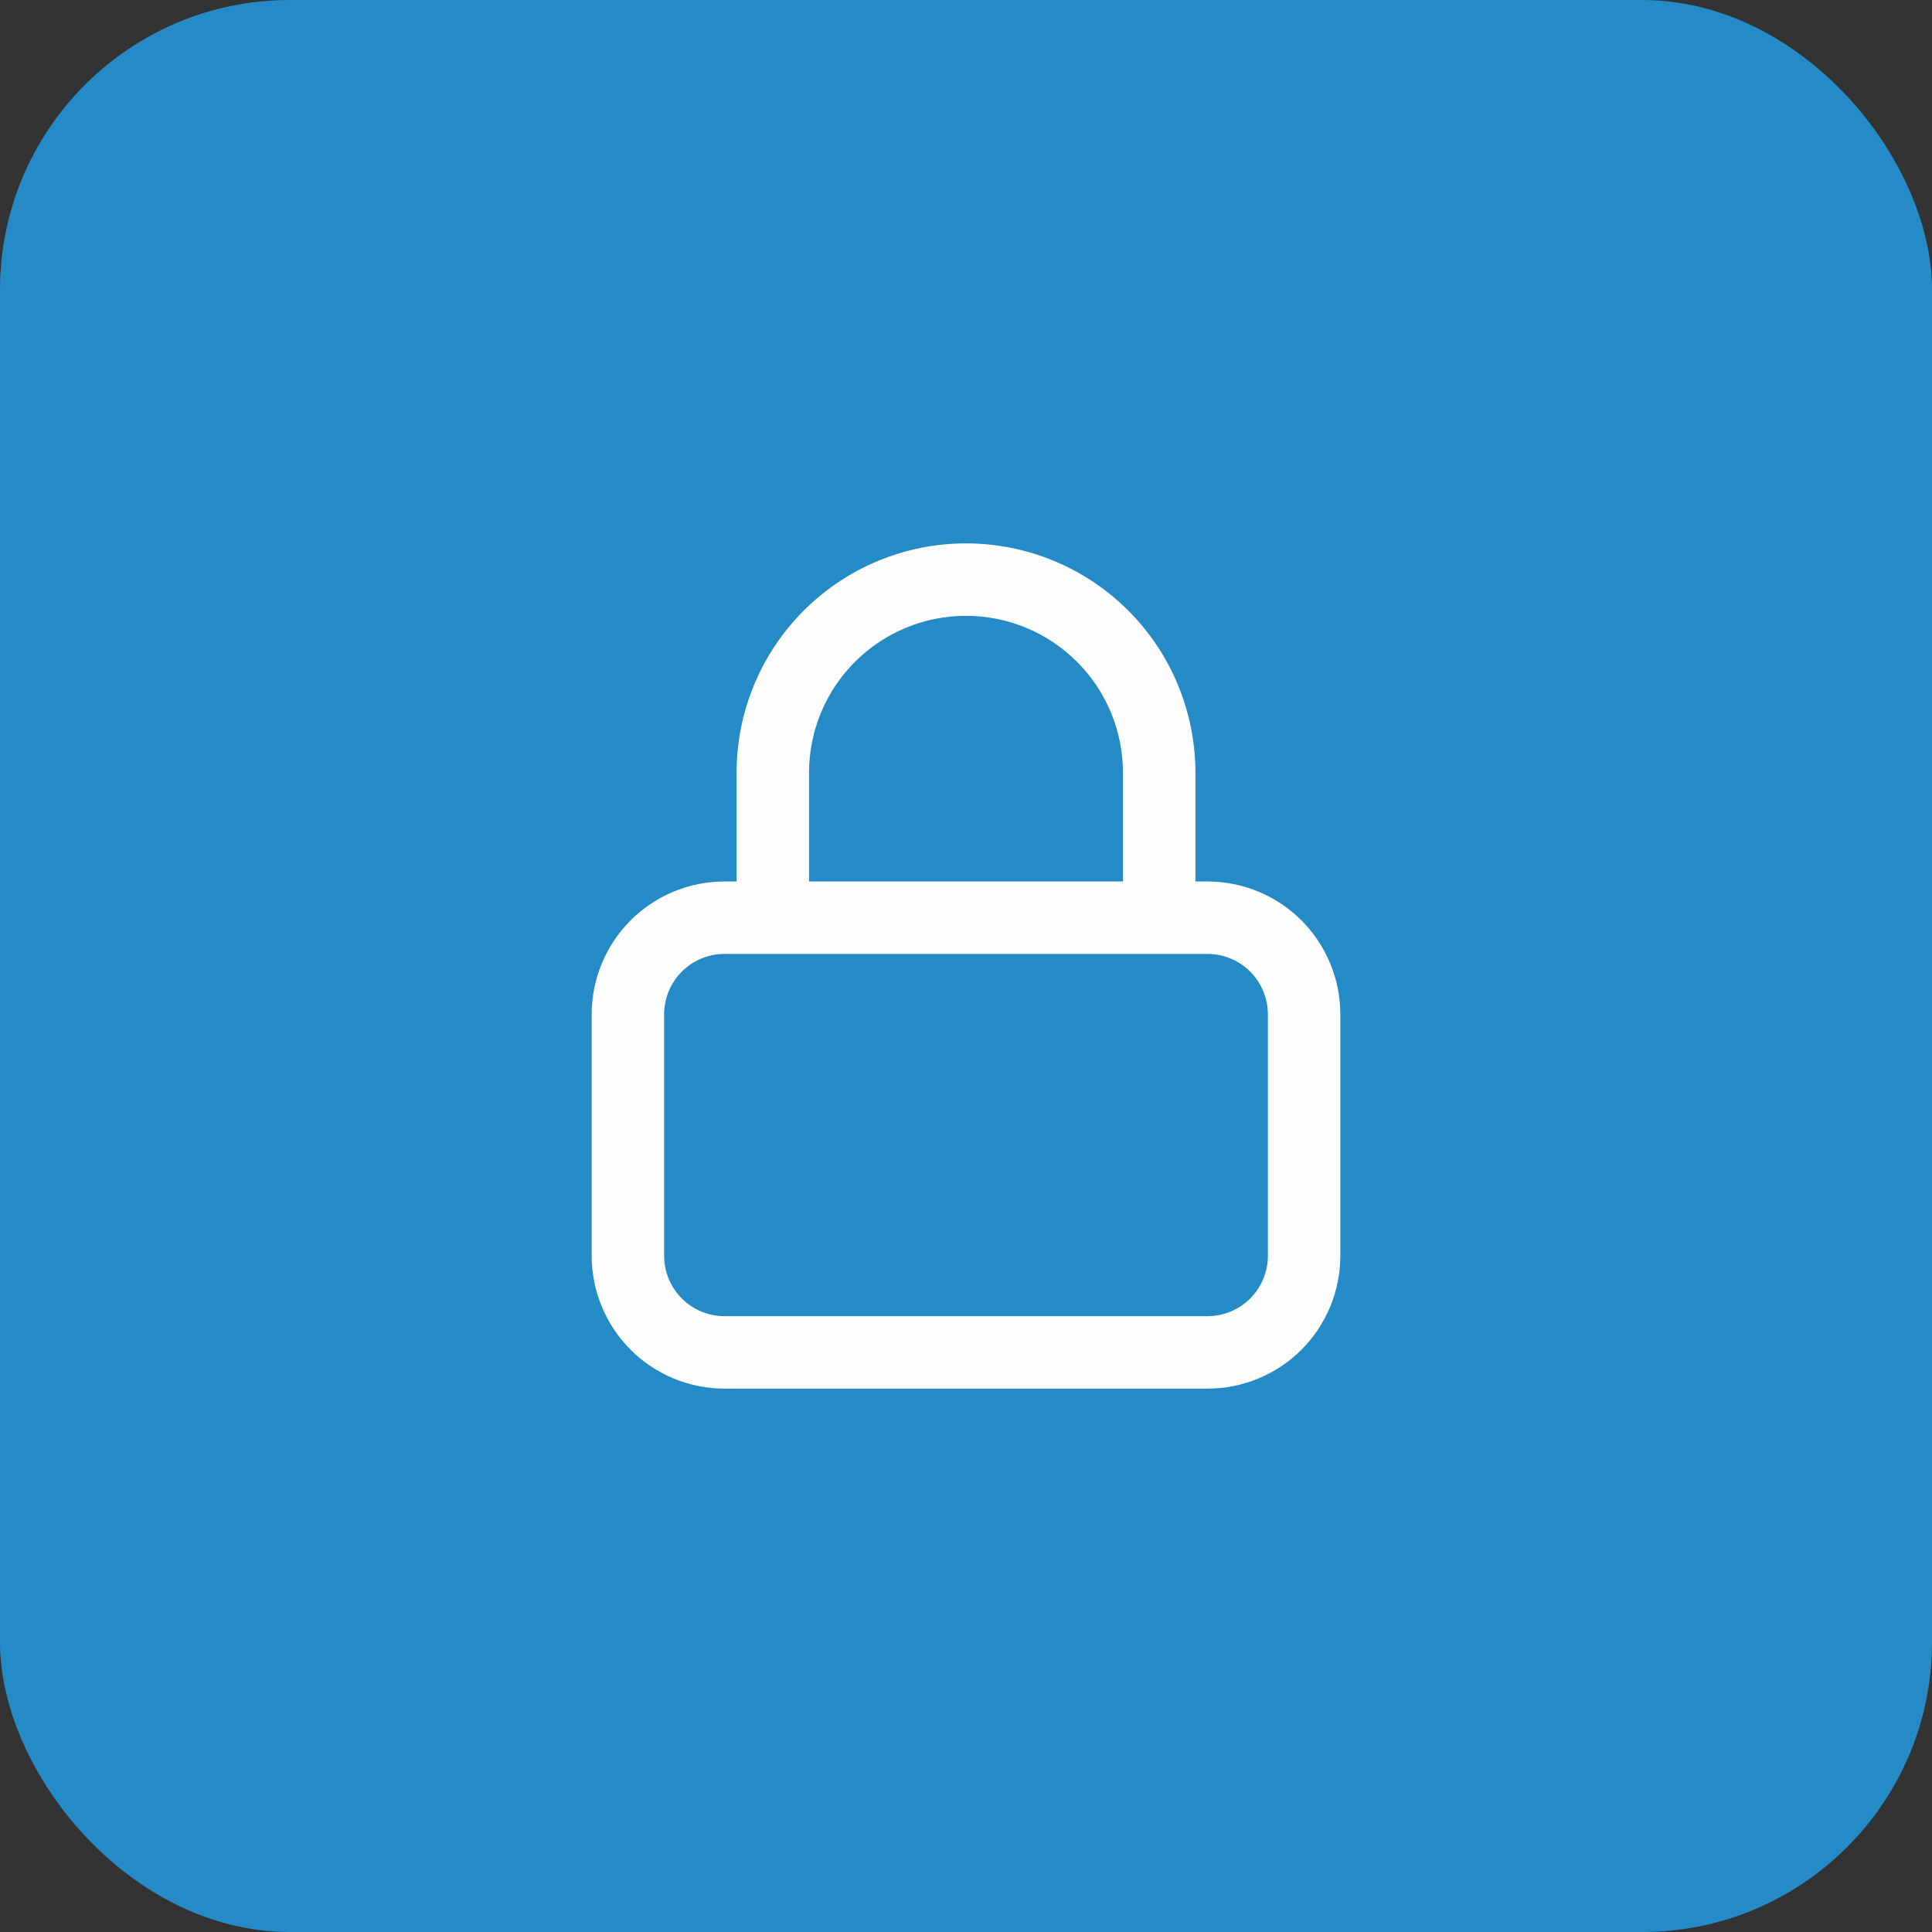
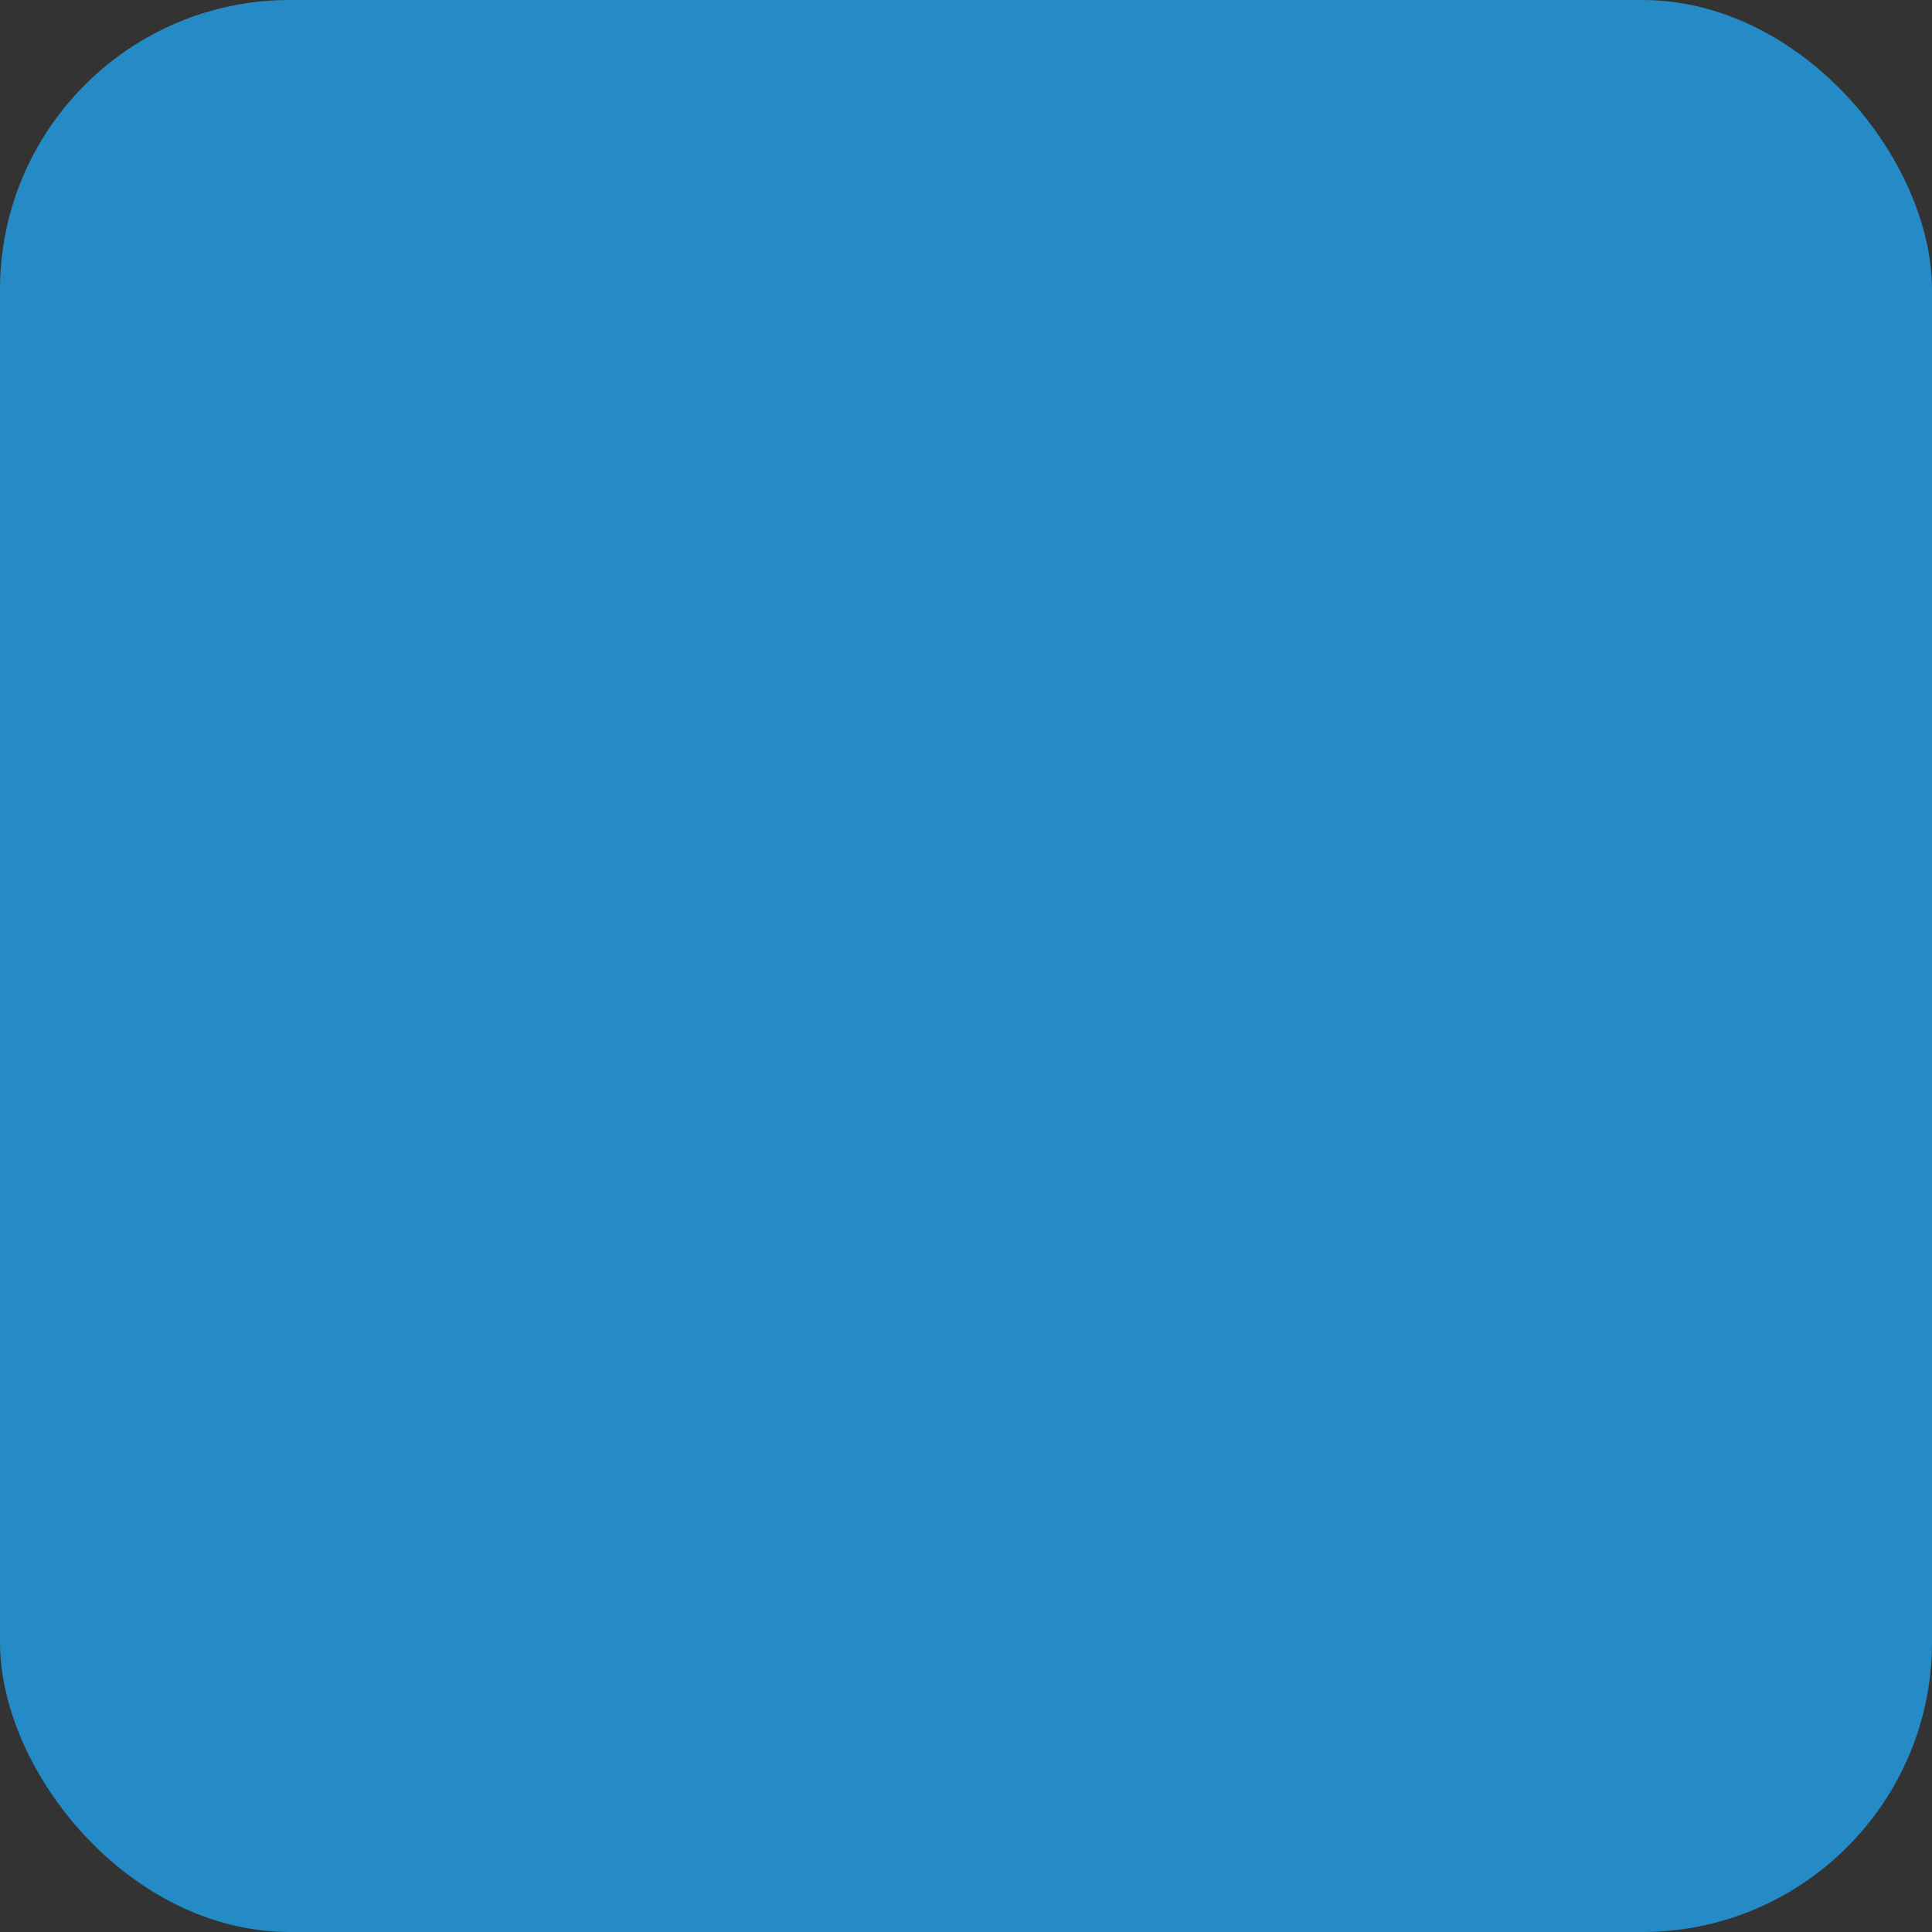
<svg xmlns="http://www.w3.org/2000/svg" width="40" height="40" viewBox="0 0 40 40" fill="none">
  <rect x="0" y="0" width="40" height="40" fill="#333333" stroke="none" />
  <rect width="40" height="40" rx="6" fill="#248BC7" />
-   <path d="M25 18.25H24.75V16C24.75 14.74 24.25 13.532 23.359 12.641C22.468 11.75 21.26 11.25 20 11.25C18.74 11.25 17.532 11.75 16.641 12.641C15.75 13.532 15.25 14.74 15.25 16V18.25H15C14.271 18.25 13.571 18.54 13.056 19.055C12.54 19.571 12.25 20.271 12.25 21V26C12.25 26.729 12.54 27.429 13.056 27.945C13.571 28.46 14.271 28.75 15 28.75H25C25.729 28.75 26.429 28.46 26.945 27.945C27.46 27.429 27.75 26.729 27.75 26V21C27.75 20.271 27.46 19.571 26.945 19.055C26.429 18.54 25.729 18.25 25 18.25ZM16.75 16C16.75 15.138 17.092 14.311 17.702 13.702C18.311 13.092 19.138 12.75 20 12.75C20.862 12.75 21.689 13.092 22.298 13.702C22.908 14.311 23.25 15.138 23.25 16V18.25H16.75V16ZM26.25 26C26.25 26.331 26.118 26.649 25.884 26.884C25.649 27.118 25.331 27.25 25 27.25H15C14.668 27.25 14.351 27.118 14.116 26.884C13.882 26.649 13.75 26.331 13.75 26V21C13.75 20.669 13.882 20.351 14.116 20.116C14.351 19.882 14.668 19.75 15 19.75H25C25.331 19.75 25.649 19.882 25.884 20.116C26.118 20.351 26.25 20.669 26.25 21V26Z" fill="#FDFDFD" />
</svg>